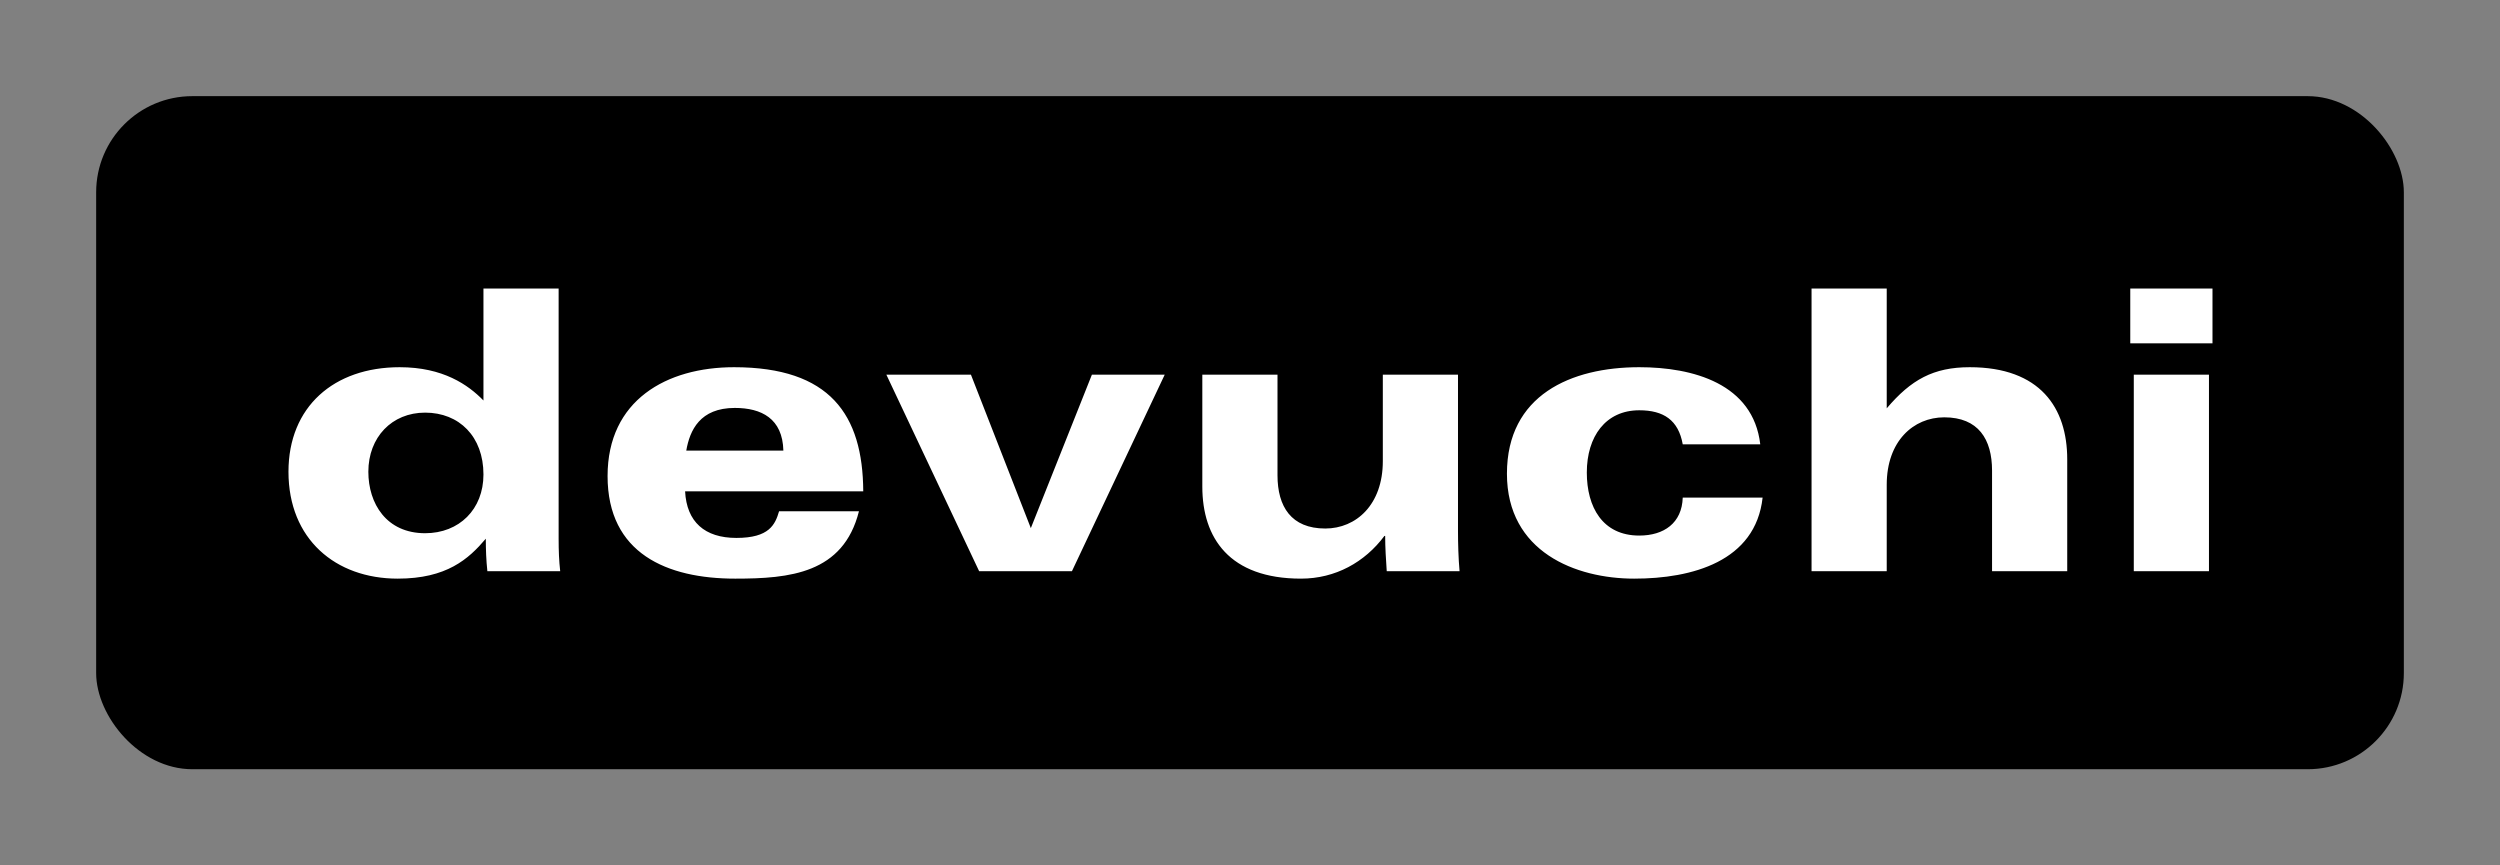
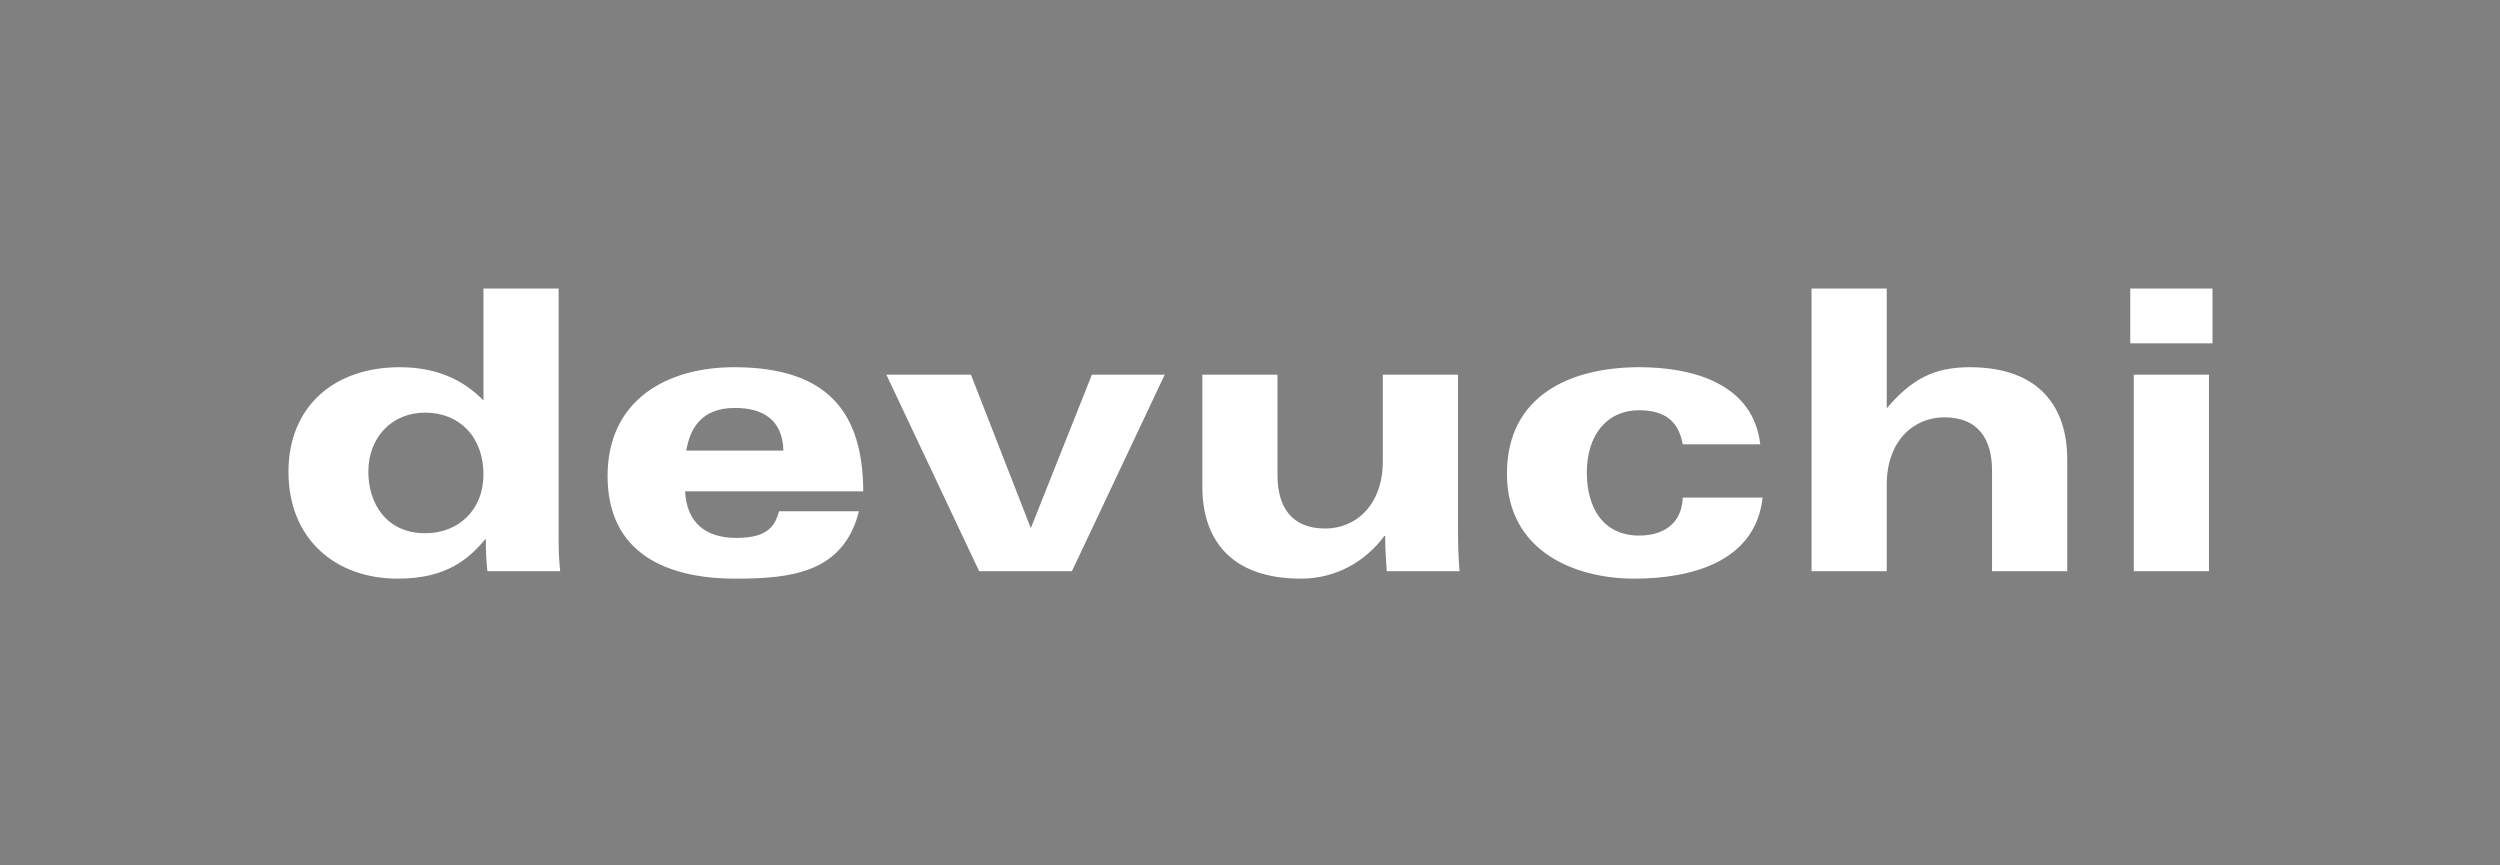
<svg xmlns="http://www.w3.org/2000/svg" version="1.1" width="3250" height="1125" viewBox="0 0 3250 1125">
  <rect x="0" y="0" width="3250" height="1125" fill="#808080" stroke="none" />
  <g transform="scale(12.5) translate(10, 10)">
    <defs id="SvgjsDefs3622" />
    <g id="SvgjsG3623" featureKey="rootContainer" transform="matrix(1,0,0,1,0,0)" fill="#000">
-       <rect width="240" height="70" rx="10" ry="10" />
-     </g>
+       </g>
    <g id="SvgjsG3624" featureKey="nameFeature-0" transform="matrix(1.018,0,0,1.018,18.209,8.685)" fill="#ffffff">
      <path d="M29.36 11.12 l0 25.56 c0 1.24 0.04 2.24 0.16 3.32 l-7.44 0 c-0.12 -1.12 -0.16 -2.2 -0.16 -3.32 c-1.76 2.08 -4 4.08 -9 4.08 c-6.36 0 -11.16 -4.04 -11.16 -10.92 c0 -6.64 4.64 -10.68 11.36 -10.68 c4.44 0 7 1.8 8.56 3.4 l0 -11.44 l7.68 0 z M9.92 29.84 c0 3.24 1.84 6.28 5.8 6.28 c3.48 0 5.96 -2.44 5.96 -6 c0 -3.88 -2.48 -6.32 -5.96 -6.32 c-3.4 0 -5.8 2.52 -5.8 6.04 z M42.4 27.68 l9.92 0 c-0.08 -3.28 -2.24 -4.36 -4.96 -4.36 c-3.56 0 -4.6 2.28 -4.96 4.36 z M60.48 31.84 l-18.2 0 c0.16 3.12 2 4.76 5.24 4.76 c3.36 0 3.96 -1.36 4.36 -2.72 l8.16 0 c-1.6 6.36 -7.08 6.88 -12.64 6.88 c-6.96 0 -13.04 -2.56 -13.04 -10.48 c0 -7.76 6.04 -11.12 12.92 -11.12 c9.8 0 13.16 4.84 13.2 12.68 z M91.28 19.92 l-9.48 20.08 l-9.48 0 l-9.48 -20.08 l8.64 0 l6.12 15.68 l6.24 -15.68 l7.44 0 z M121.24 19.92 l0 15.96 c0 1.28 0.04 2.76 0.16 4.12 l-7.44 0 c-0.08 -1.2 -0.16 -2.4 -0.16 -3.6 l-0.08 0 c-2 2.68 -5 4.36 -8.52 4.36 c-7.32 0 -10.08 -4.16 -10.08 -9.4 l0 -11.44 l7.68 0 l0 10.28 c0 3.2 1.4 5.44 4.88 5.44 c3.16 0 5.88 -2.44 5.88 -6.88 l0 -8.84 l7.68 0 z M144.2 32.48 l8.16 0 c-0.72 6.52 -7.2 8.28 -13.12 8.28 c-5.96 0 -13 -2.72 -13 -10.72 c0 -8.04 6.56 -10.88 13.52 -10.88 c5.48 0 11.64 1.68 12.36 7.88 l-7.92 0 c-0.44 -2.48 -1.96 -3.48 -4.44 -3.48 c-3.44 0 -5.36 2.68 -5.36 6.36 c0 3.52 1.6 6.44 5.36 6.44 c2.52 0 4.36 -1.28 4.44 -3.88 z M157.36 40 l0 -28.88 l7.68 0 l0 12.24 c2.48 -2.92 4.76 -4.2 8.48 -4.2 c7.2 0 9.96 4.16 9.96 9.4 l0 11.44 l-7.68 0 l0 -10.28 c0 -3.2 -1.4 -5.44 -4.88 -5.44 c-3.16 0 -5.88 2.44 -5.88 6.88 l0 8.84 l-7.68 0 z M190.28 40 l0 -20.08 l7.68 0 l0 20.08 l-7.68 0 z M198.32 11.12 l0 5.6 l-8.4 0 l0 -5.6 l8.4 0 z" />
    </g>
  </g>
</svg>